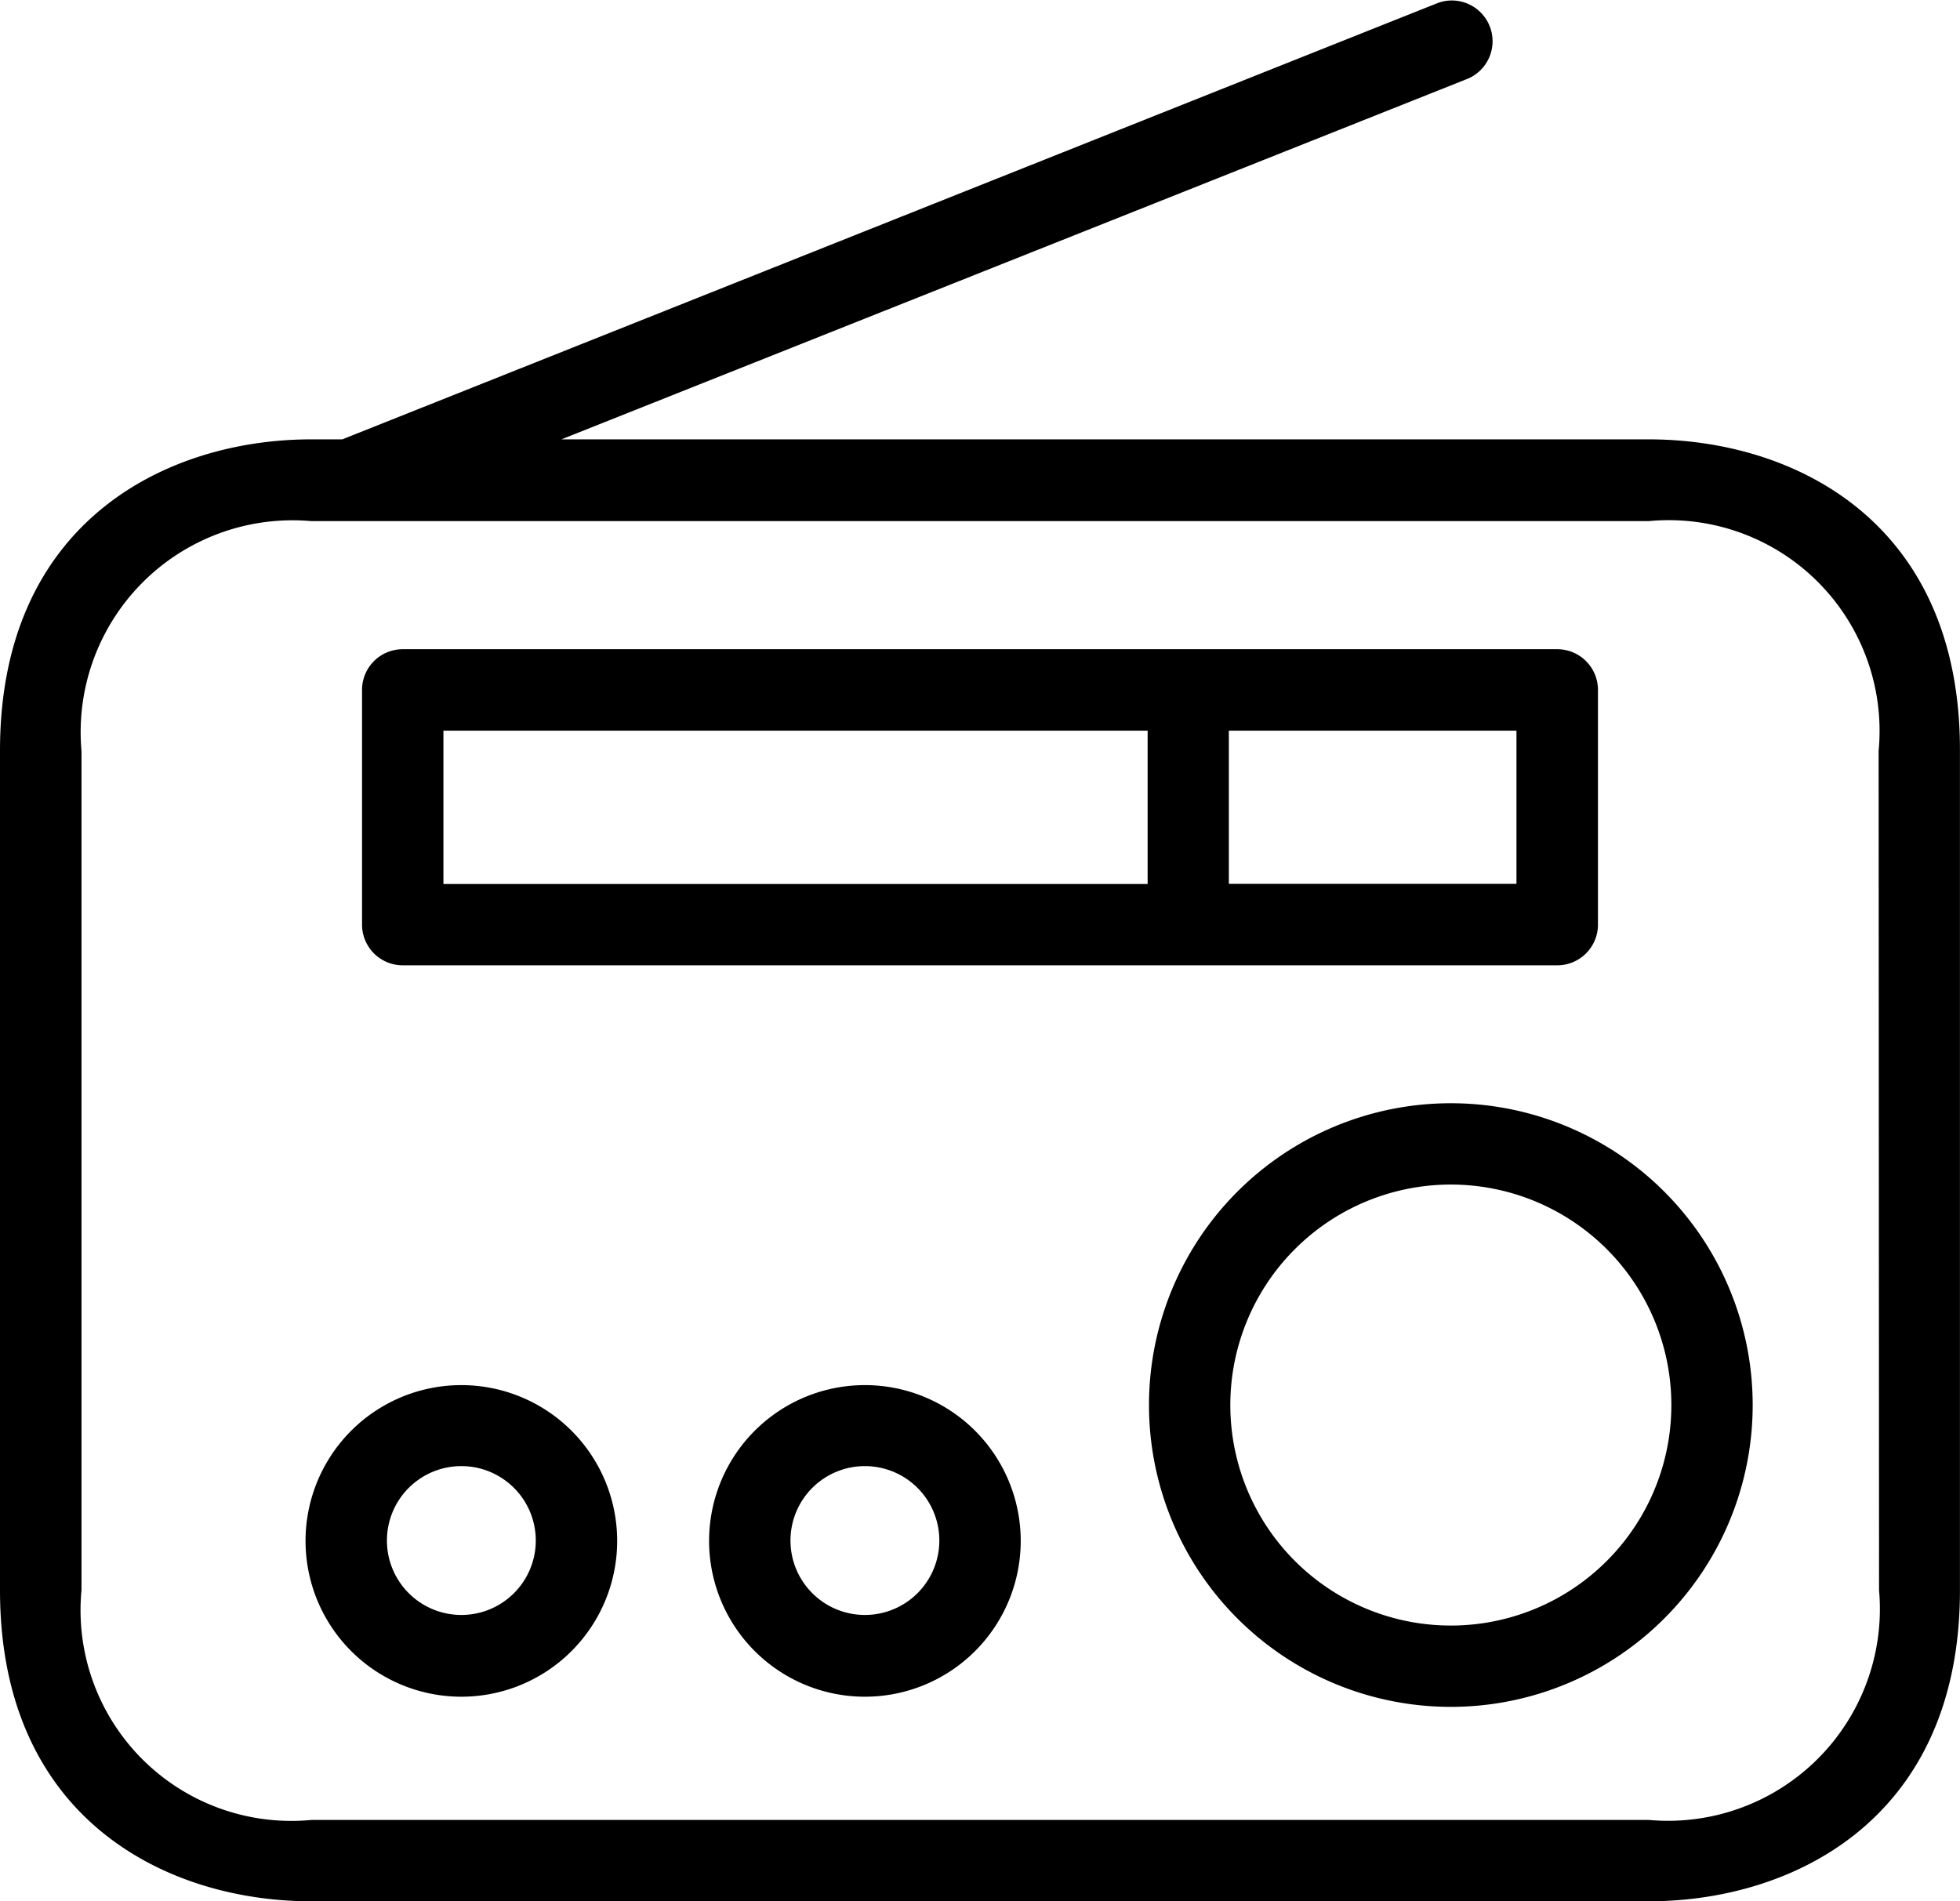
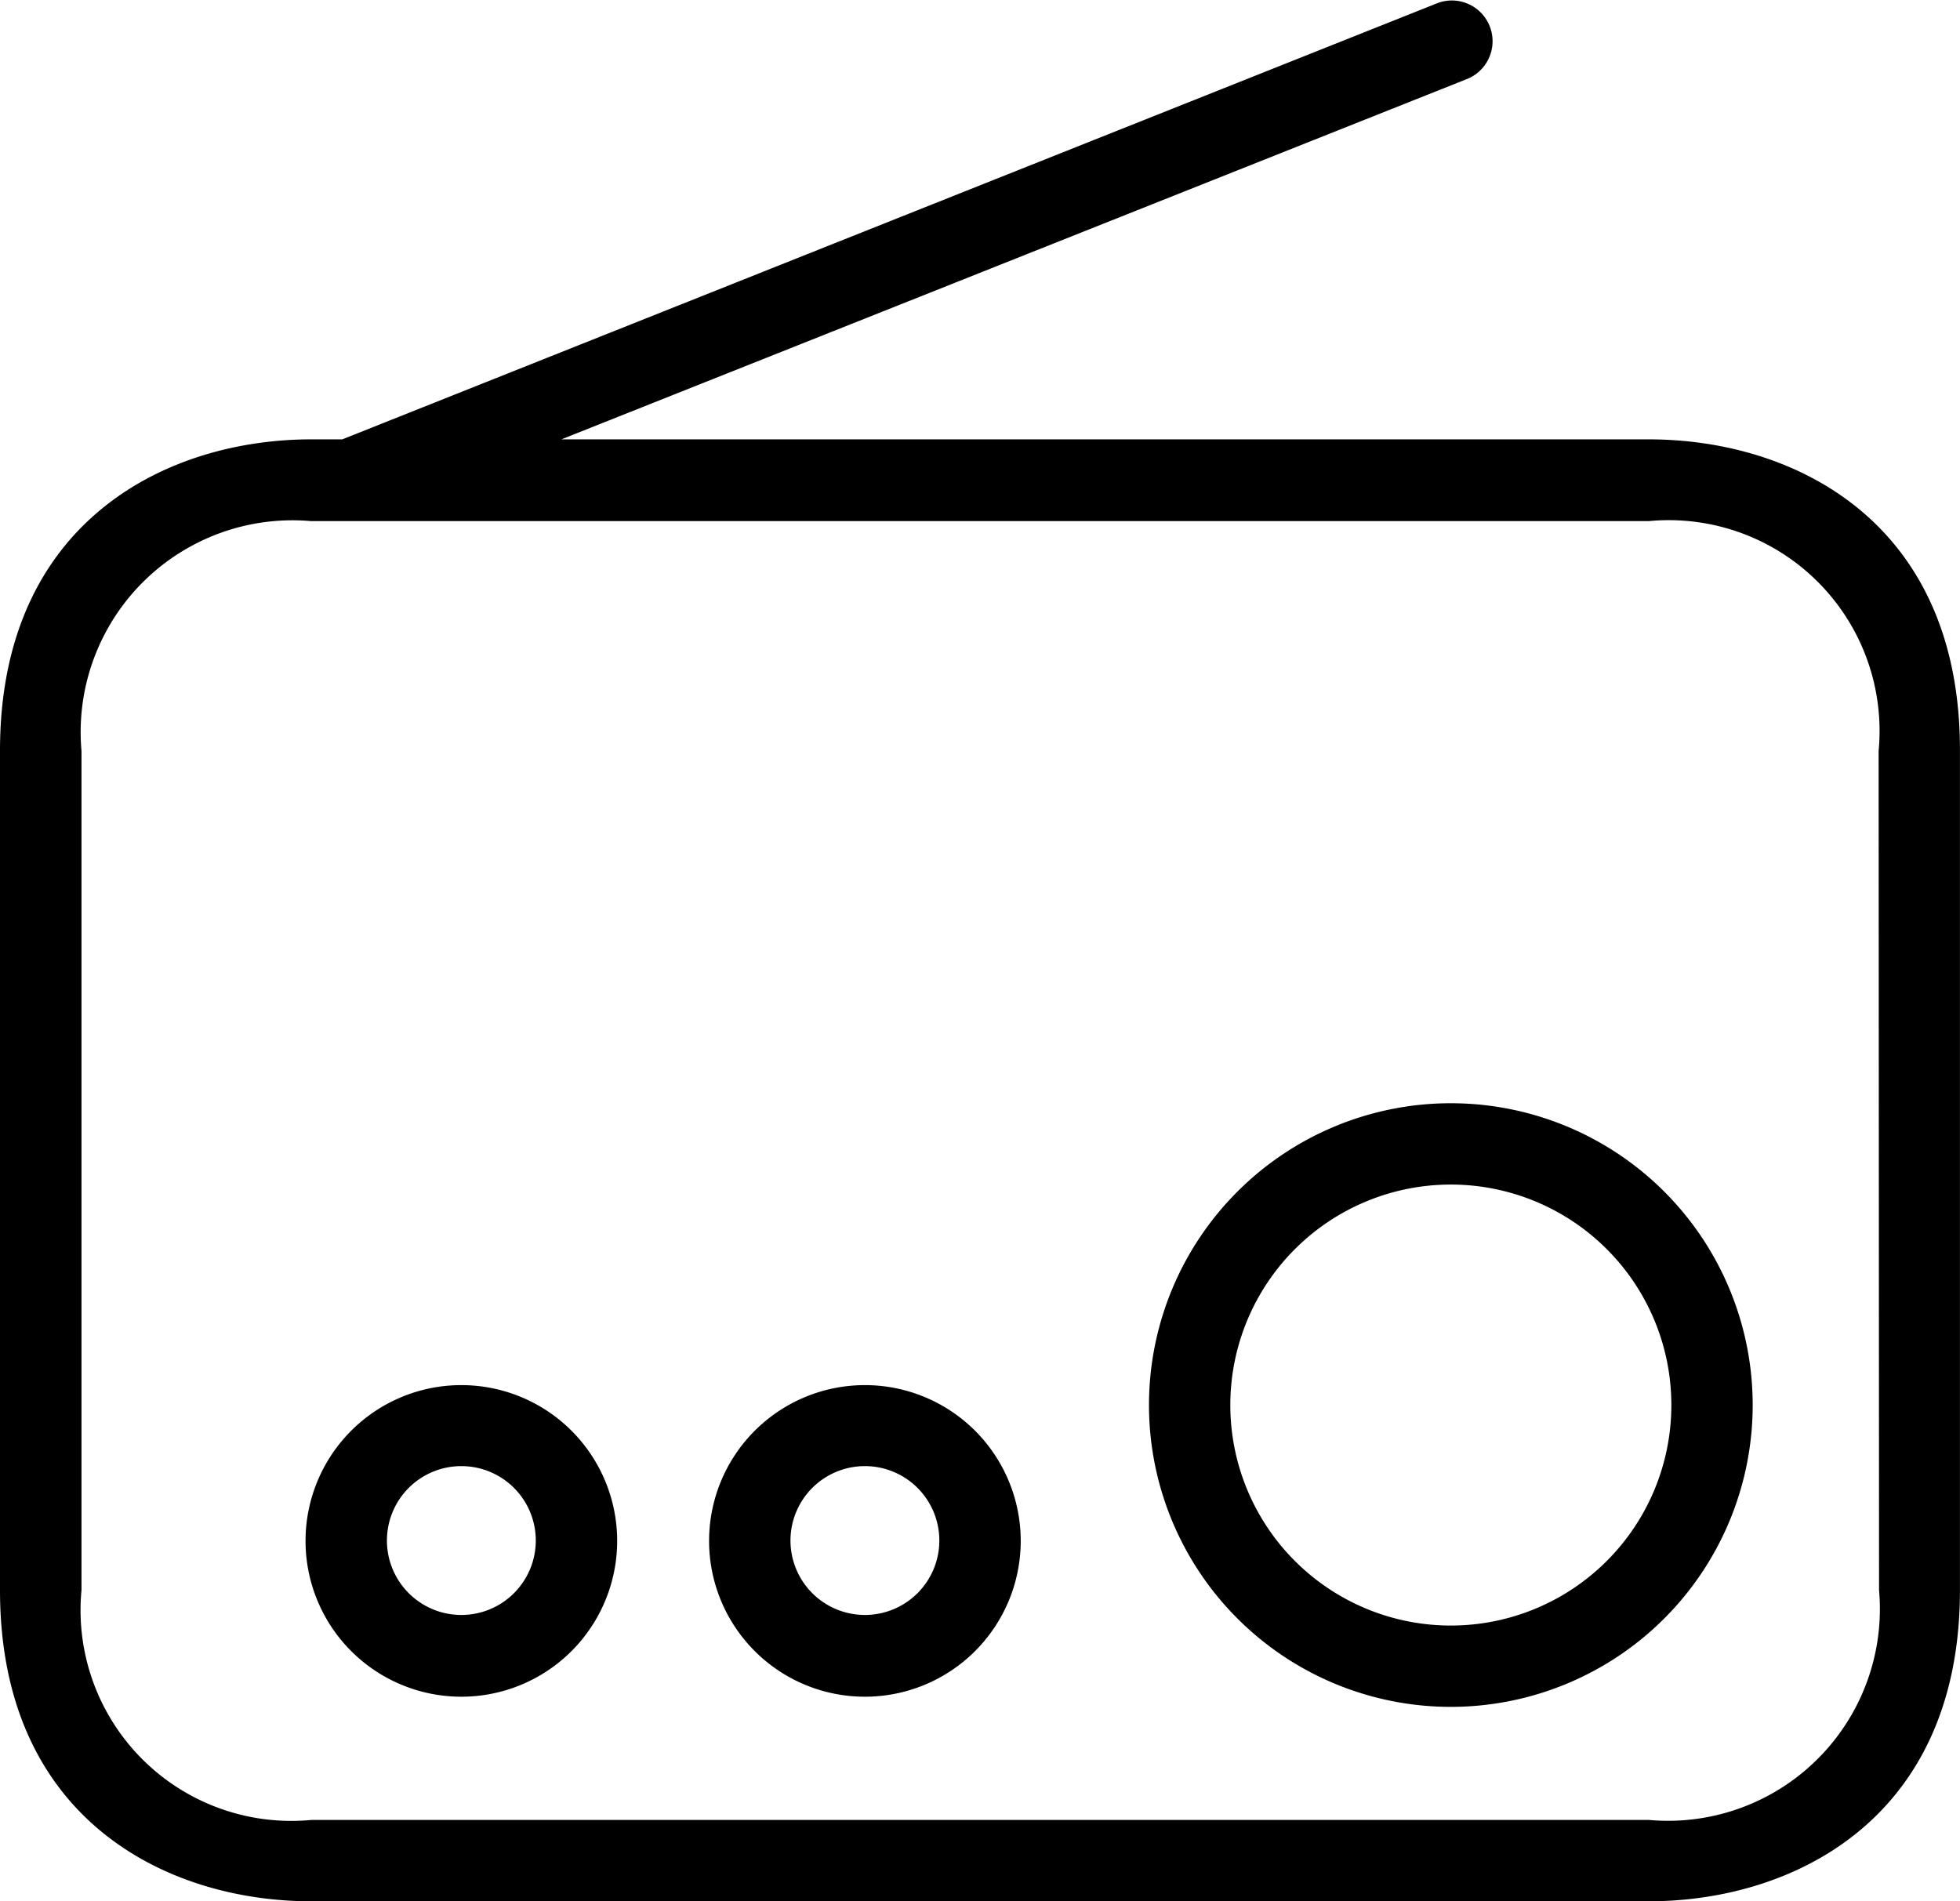
<svg xmlns="http://www.w3.org/2000/svg" width="36.077" height="35" viewBox="0 0 36.077 35">
  <g id="Group_1538" data-name="Group 1538" transform="translate(-575 -4932)">
    <g id="surface1" transform="translate(575 4931.859)">
      <path id="Path_75" data-name="Path 75" d="M30.349,8.229H10.333L27.024,1.587A.75.75,0,0,0,26.47.194L6.3,8.229H5.728C3.085,8.229,0,9.727,0,13.958V29.413c0,4.231,3.085,5.728,5.728,5.728h24.62c2.643,0,5.728-1.5,5.728-5.728V13.965C36.085,9.734,33.015,8.229,30.349,8.229Zm4.238,21.184a3.9,3.9,0,0,1-4.231,4.231H5.728A3.88,3.88,0,0,1,1.5,29.413V13.965A3.9,3.9,0,0,1,5.728,9.734h24.62a3.88,3.88,0,0,1,4.231,4.231Zm0,0" transform="translate(0 0)" />
-       <path id="Path_76" data-name="Path 76" d="M94.772,174.58h21.251a.749.749,0,0,0,.749-.749v-4.321a.749.749,0,0,0-.749-.749H94.772a.749.749,0,0,0-.749.749v4.321A.749.749,0,0,0,94.772,174.58Zm20.5-1.5h-5.294V170.26h5.294ZM95.521,170.26h12.962v2.823H95.521Zm0,0" transform="translate(-87.359 -156.669)" />
      <path id="Path_77" data-name="Path 77" d="M304,286.664a5.556,5.556,0,1,0,5.556,5.556A5.556,5.556,0,0,0,304,286.664Zm0,9.615a4.059,4.059,0,1,1,4.059-4.059A4.059,4.059,0,0,1,304,296.279Zm0,0" transform="translate(-277.295 -266.214)" />
      <path id="Path_78" data-name="Path 78" d="M187.009,359.875a2.868,2.868,0,1,0,2.868,2.868A2.868,2.868,0,0,0,187.009,359.875Zm0,4.231a1.37,1.37,0,1,1,1.37-1.37A1.37,1.37,0,0,1,187.009,364.106Zm0,0" transform="translate(-171.089 -334.236)" />
      <path id="Path_79" data-name="Path 79" d="M82.208,359.875a2.868,2.868,0,1,0,2.868,2.868A2.868,2.868,0,0,0,82.208,359.875Zm0,4.231a1.37,1.37,0,1,1,1.37-1.37A1.37,1.37,0,0,1,82.208,364.106Zm0,0" transform="translate(-73.716 -334.236)" />
    </g>
  </g>
</svg>